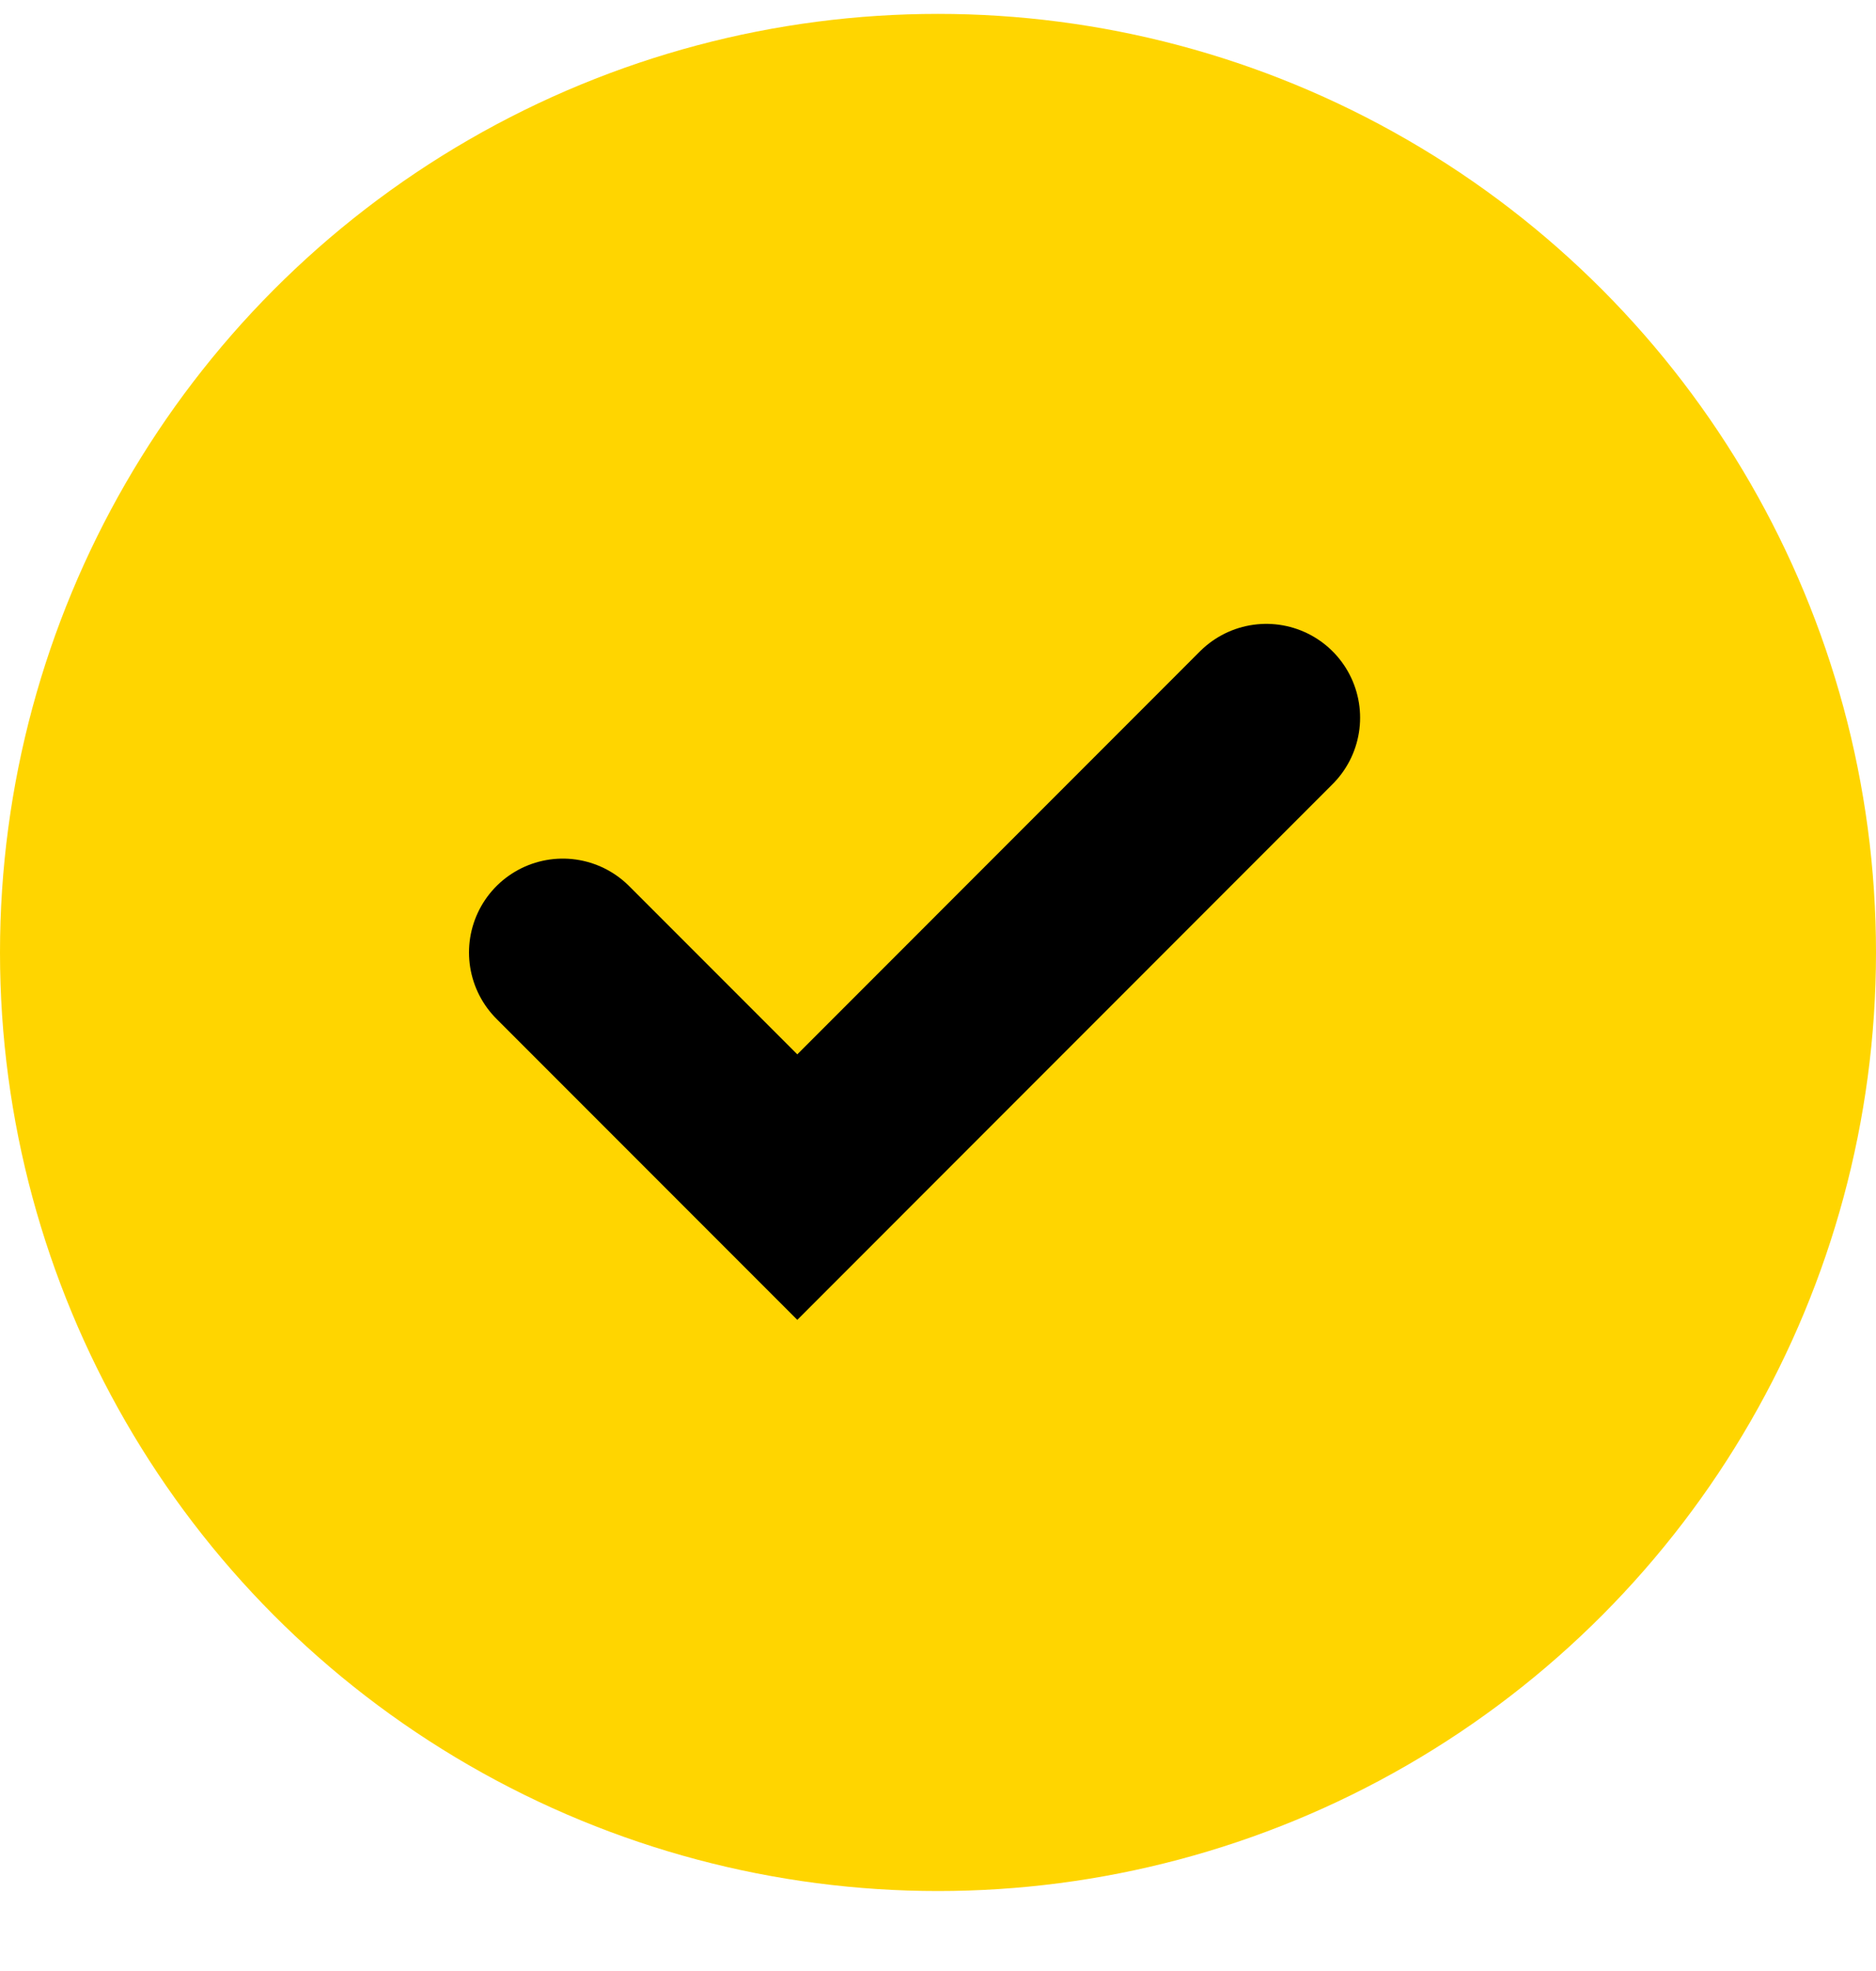
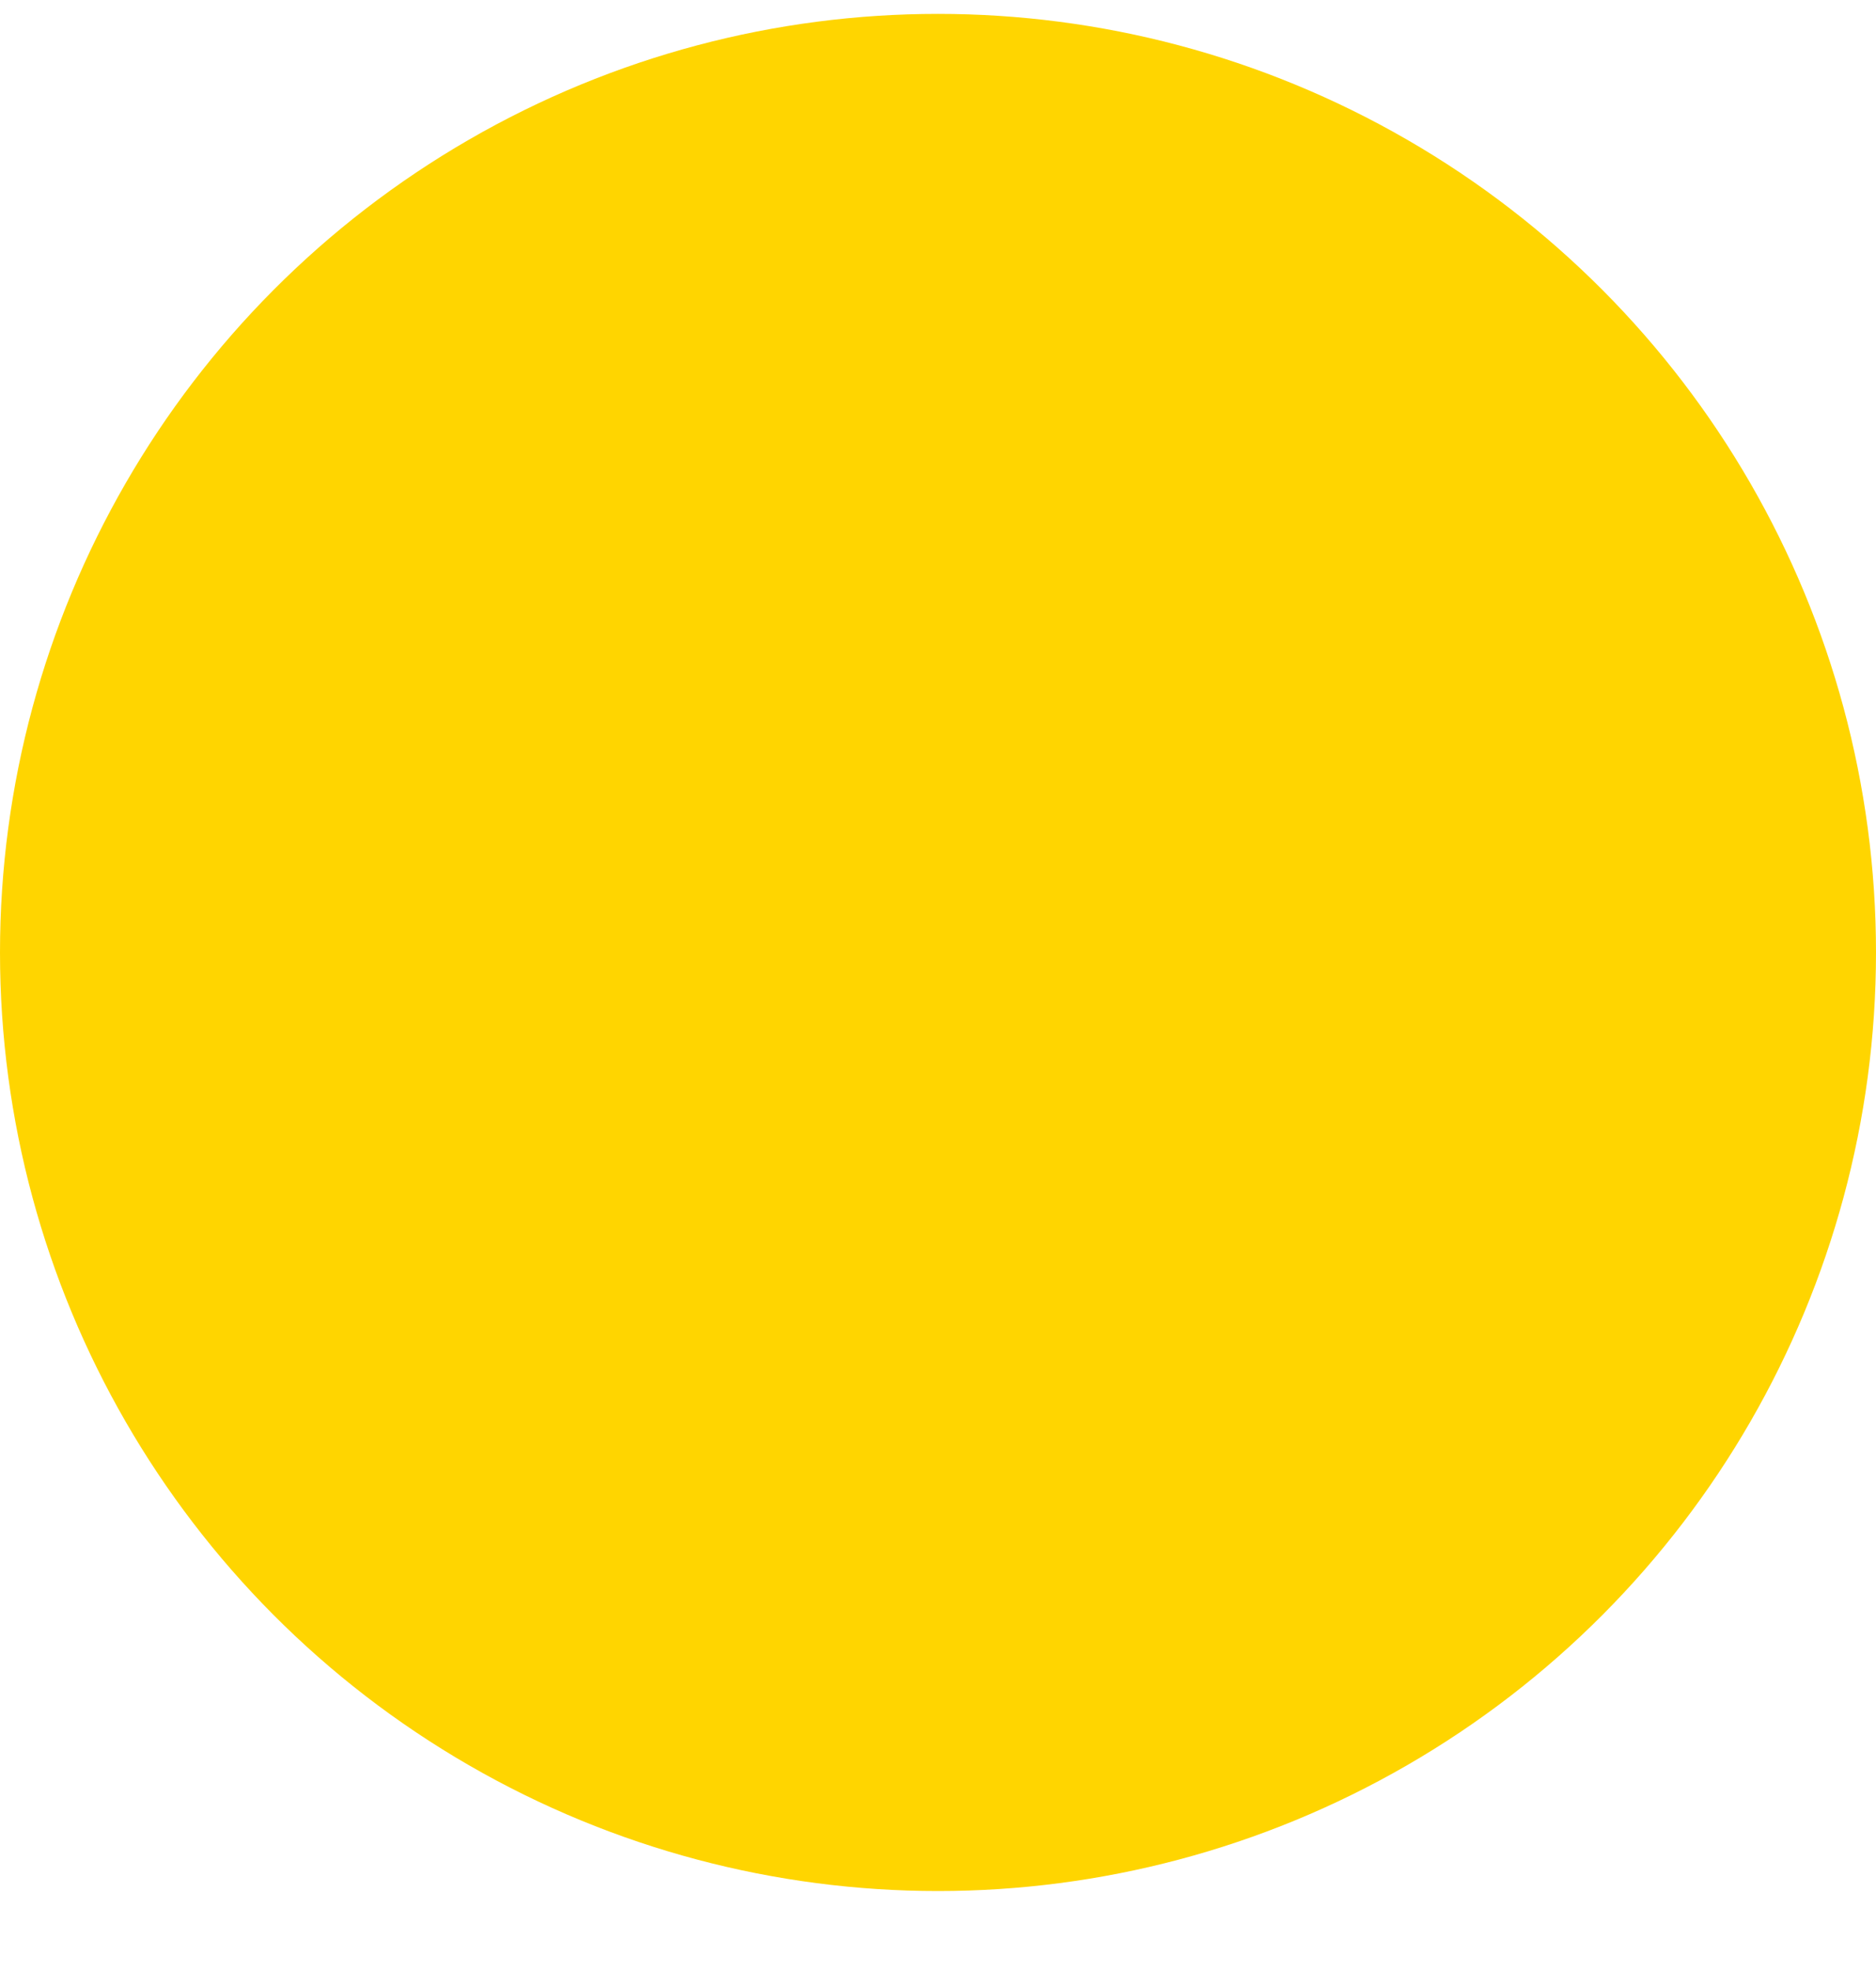
<svg xmlns="http://www.w3.org/2000/svg" width="20" height="21" viewBox="0 0 20 21" fill="none">
  <g id="checkmark">
    <circle id="Ellipse 253" cx="10" cy="10.148" r="10" fill="#FFD500" />
-     <path id="Vector 23" d="M6 10.148L8.5 12.648L13.5 7.647" stroke="black" stroke-width="2" stroke-linecap="round" />
  </g>
</svg>